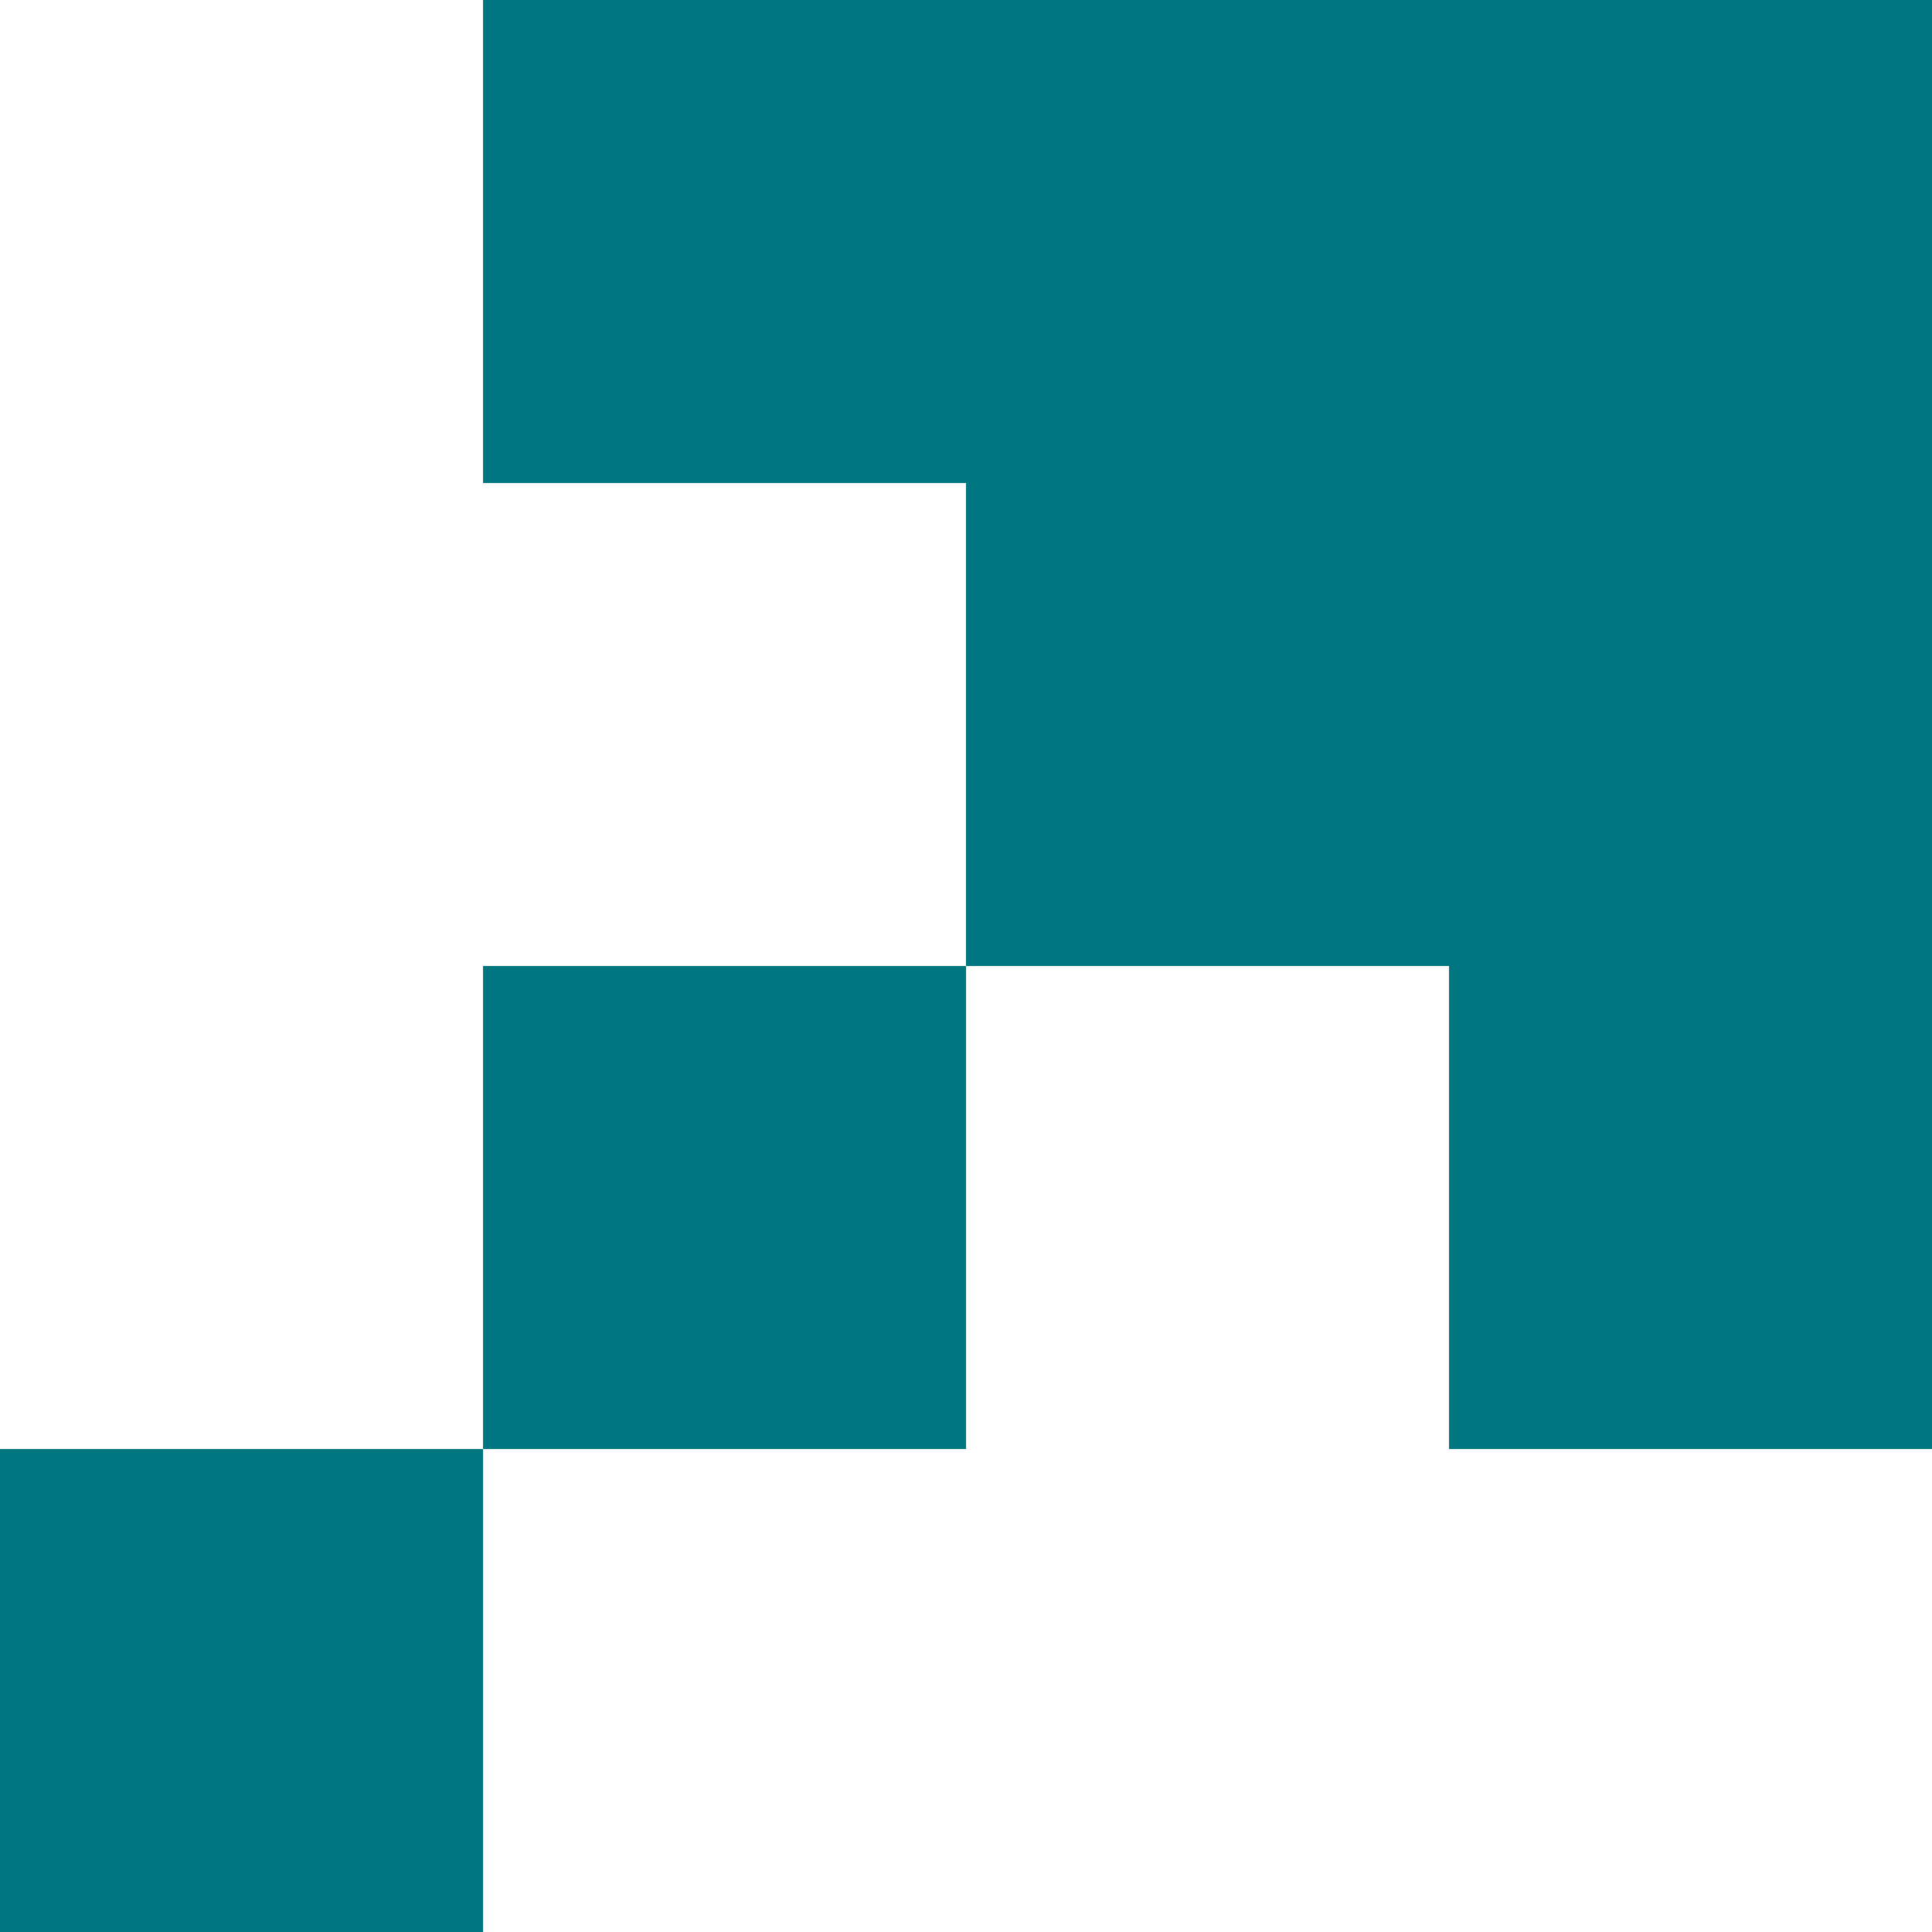
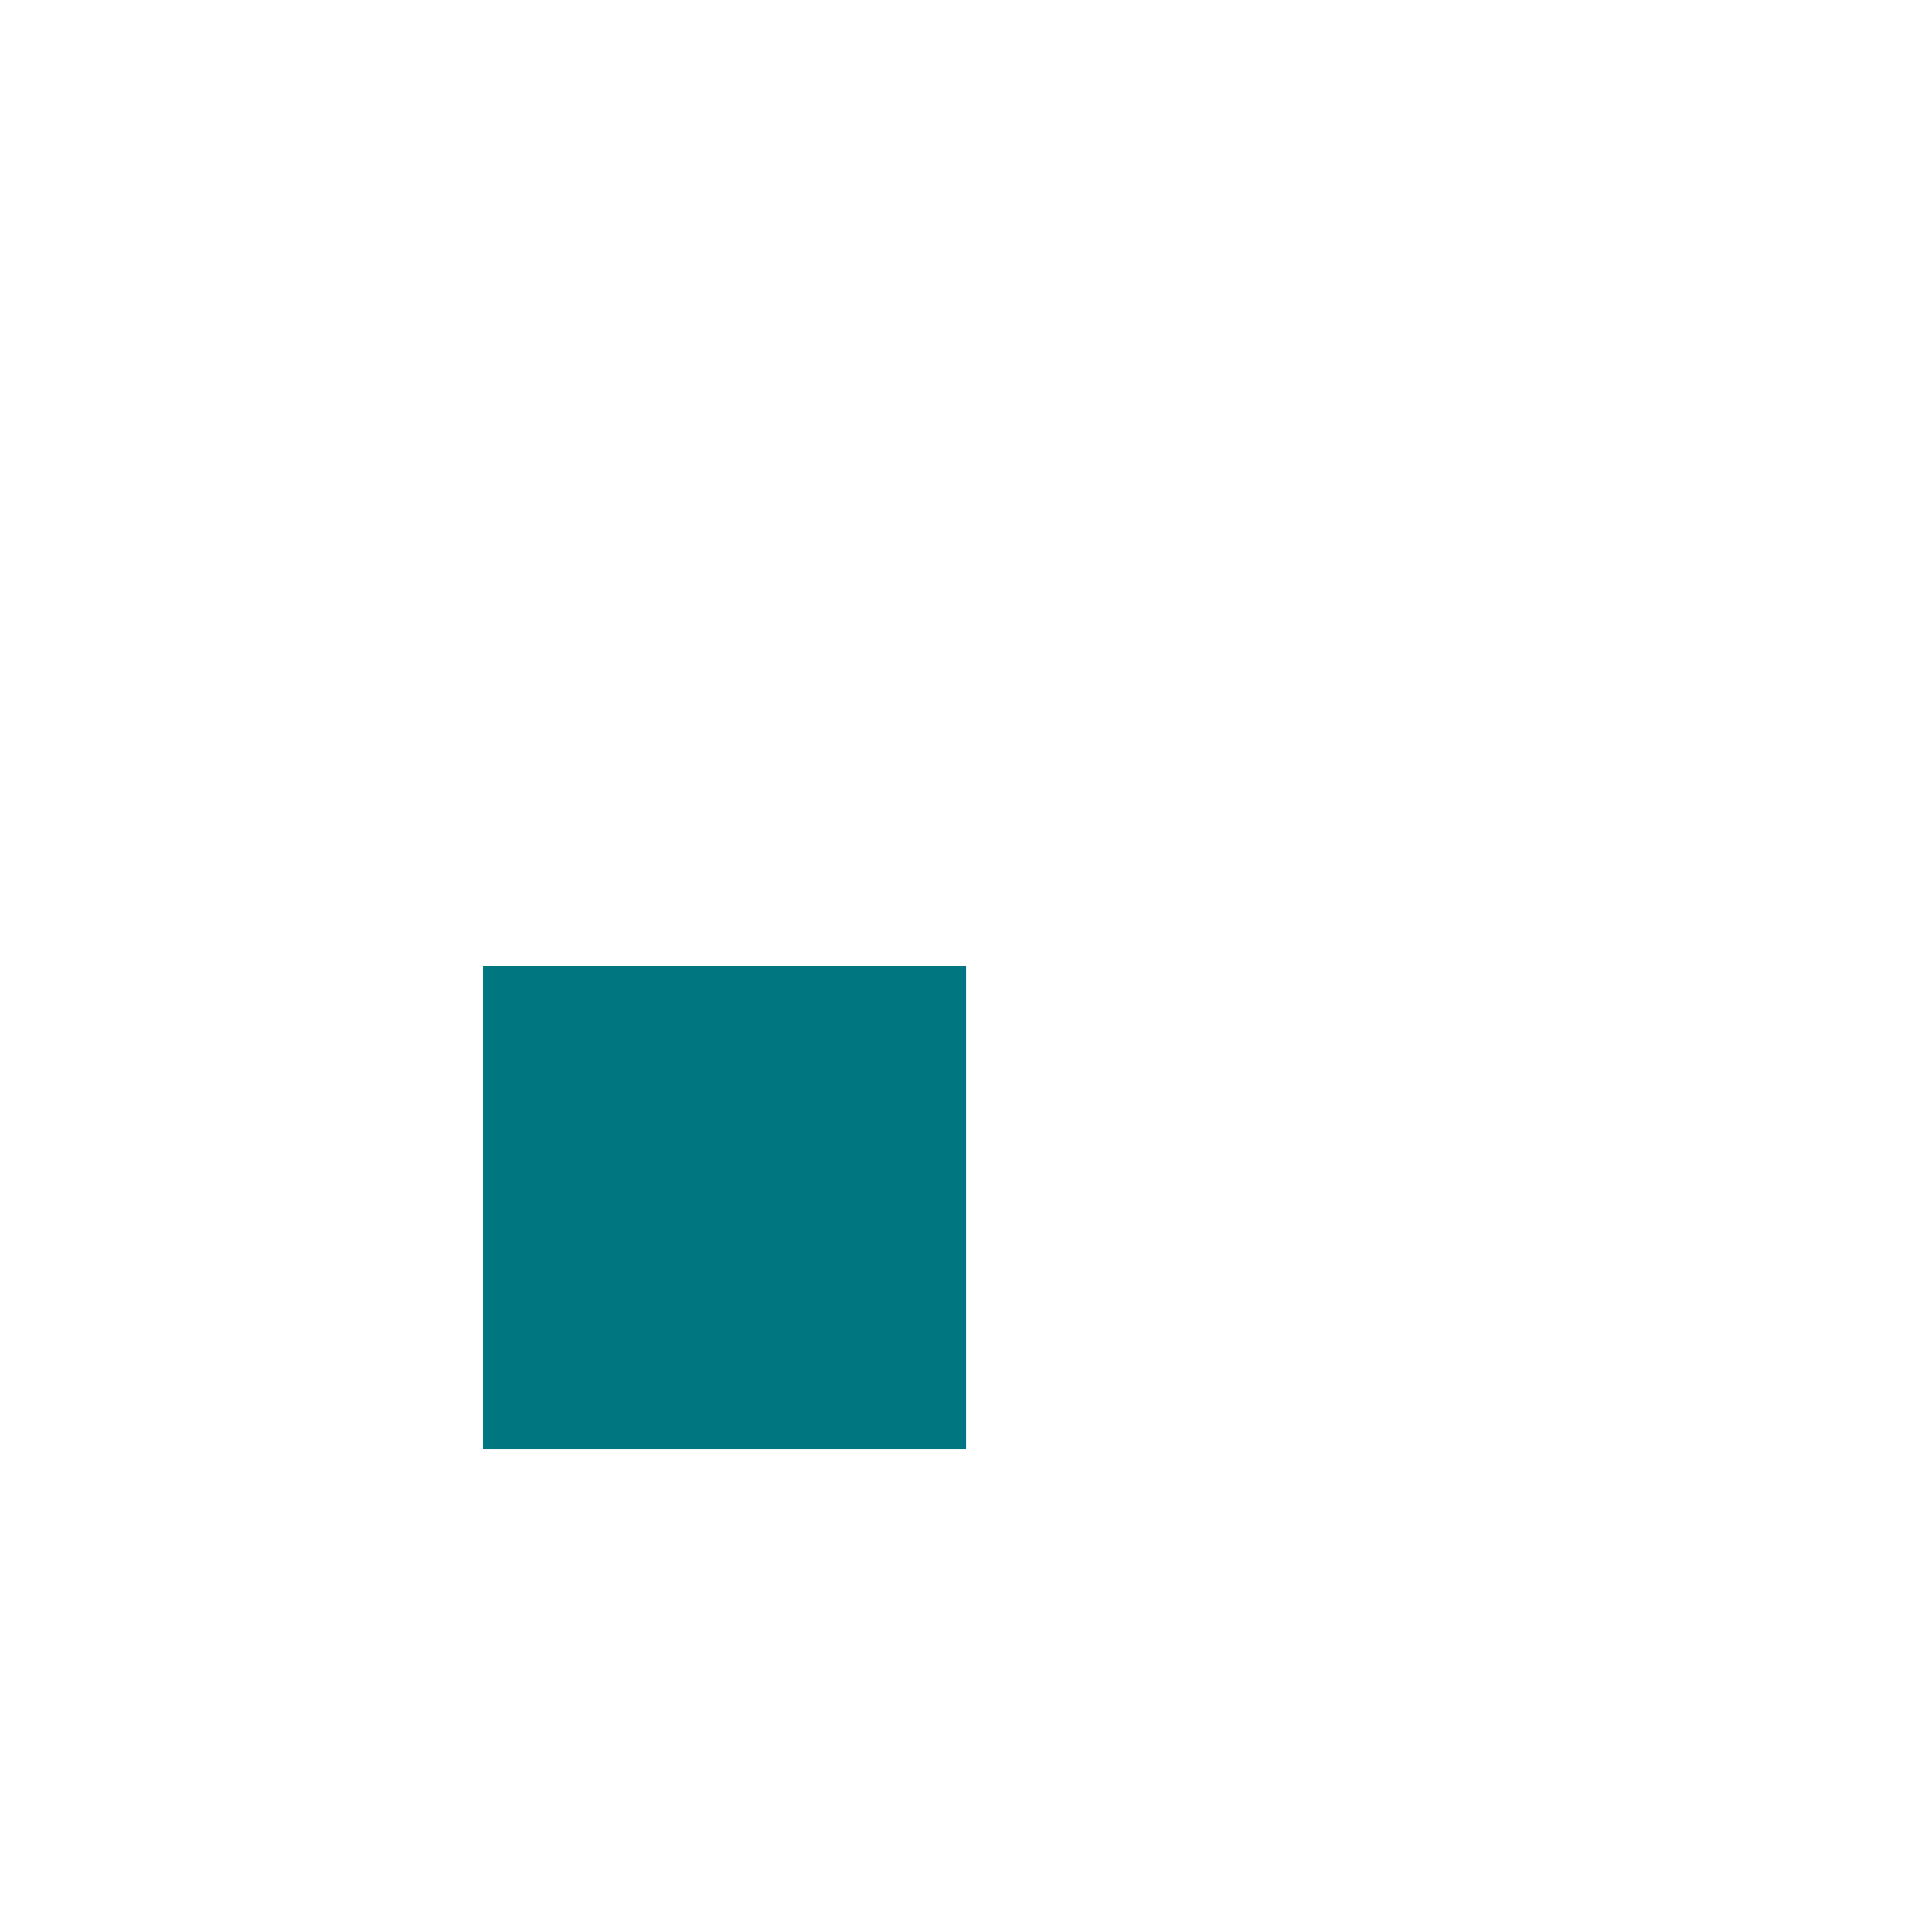
<svg xmlns="http://www.w3.org/2000/svg" id="Capa_2" data-name="Capa 2" viewBox="0 0 266.66 266.66">
  <defs>
    <style>
      .cls-1 {
        fill: #007681;
      }
    </style>
  </defs>
  <g id="Capa_7" data-name="Capa 7">
    <g>
-       <rect class="cls-1" y="200" width="66.67" height="66.67" />
      <rect class="cls-1" x="66.67" y="133.33" width="66.67" height="66.67" />
-       <polygon class="cls-1" points="200 0 133.33 0 66.67 0 66.67 66.67 133.33 66.67 133.33 133.33 200 133.33 200 200 266.66 200 266.66 133.33 266.66 66.67 266.66 0 200 0" />
    </g>
  </g>
</svg>